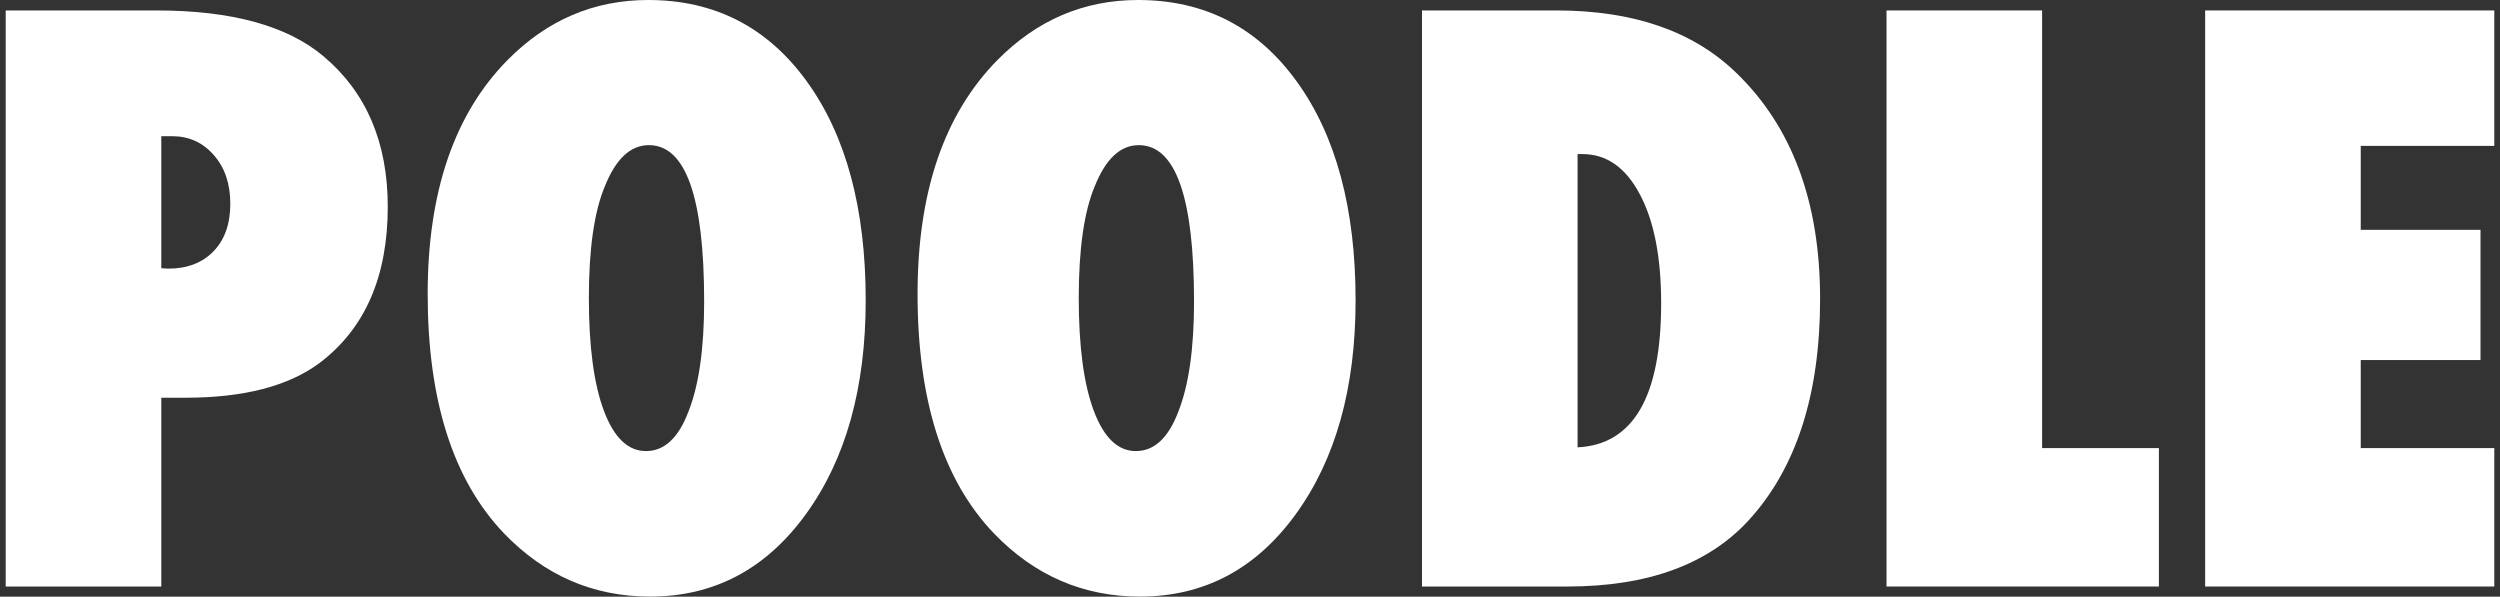
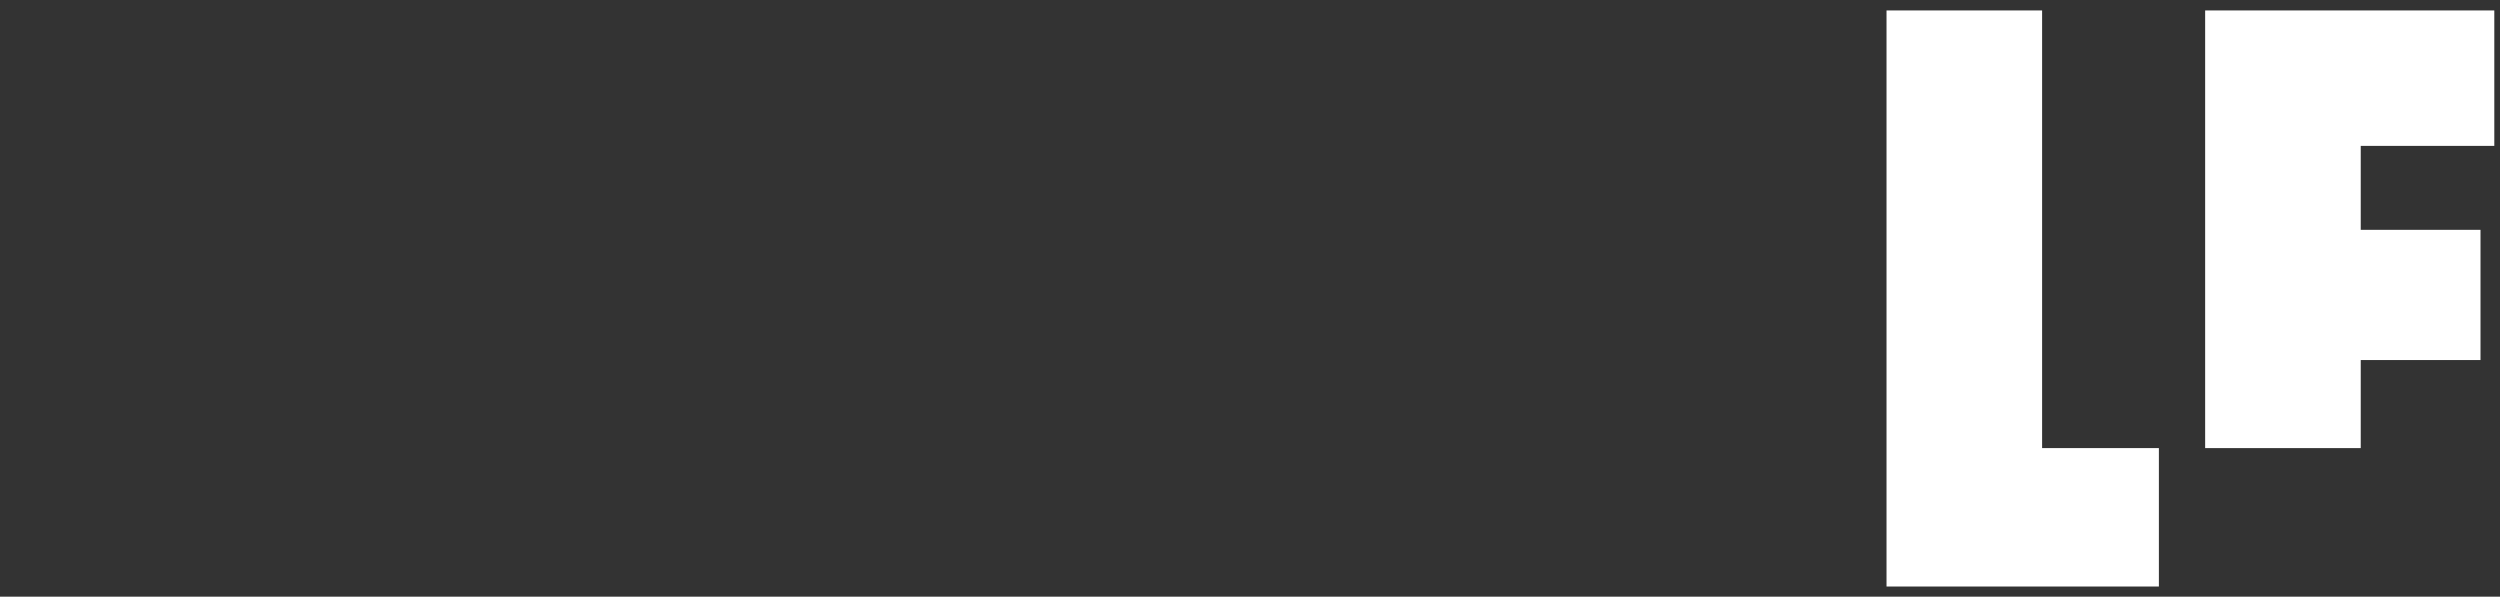
<svg xmlns="http://www.w3.org/2000/svg" width="100%" height="100%" viewBox="0 0 1500 358" version="1.1" xml:space="preserve" style="fill-rule:evenodd;clip-rule:evenodd;stroke-linejoin:round;stroke-miterlimit:2;">
  <rect x="0" y="0" width="1500" height="358" fill="#333333" stroke="none" />
  <g>
-     <path d="M96.772,351.91l-93.35,0l-0,-345.642l90.44,0c45.071,0 78.501,9.178 100.29,27.535c25.669,21.64 38.504,51.712 38.504,90.216c0,41.937 -13.655,73.203 -40.967,93.798c-18.655,13.88 -45.443,20.819 -80.366,20.819l-14.551,0l0,113.274Zm0,-190.954l4.253,0.224c11.343,0 20.372,-3.47 27.088,-10.409c6.716,-6.94 10.074,-16.454 10.074,-28.543c-0,-11.939 -3.284,-21.64 -9.85,-29.102c-6.567,-7.611 -14.924,-11.417 -25.073,-11.417l-6.492,0l0,79.247Z" style="fill:#fff;fill-rule:nonzero;" />
-     <path d="M519.423,180.209c-0,52.682 -12.014,95.514 -36.042,128.496c-23.879,32.833 -54.995,49.25 -93.35,49.25c-34.027,-0 -63.204,-12.611 -87.53,-37.833c-30.595,-31.938 -45.892,-79.844 -45.892,-143.719c0,-61.189 15.969,-107.976 47.907,-140.361c23.729,-24.028 51.861,-36.042 84.395,-36.042c39.848,-0 71.561,16.267 95.142,48.802c23.58,32.534 35.37,76.337 35.37,131.407Zm-96.932,0.671c-0,-62.532 -11.044,-93.798 -33.132,-93.798c-11.044,0 -19.849,8.208 -26.416,24.625c-6.417,15.222 -9.626,37.609 -9.626,67.158c0,29.102 3.023,51.675 9.067,67.718c6.044,16.044 14.439,24.066 25.184,24.066c11.044,-0 19.551,-7.91 25.52,-23.73c6.269,-15.819 9.403,-37.832 9.403,-66.039Z" style="fill:#fff;fill-rule:nonzero;" />
-     <path d="M813.353,180.209c-0,52.682 -12.014,95.514 -36.042,128.496c-23.878,32.833 -54.995,49.25 -93.35,49.25c-34.027,-0 -63.204,-12.611 -87.53,-37.833c-30.594,-31.938 -45.892,-79.844 -45.892,-143.719c0,-61.189 15.969,-107.976 47.907,-140.361c23.729,-24.028 51.861,-36.042 84.396,-36.042c39.847,-0 71.561,16.267 95.141,48.802c23.58,32.534 35.37,76.337 35.37,131.407Zm-96.932,0.671c-0,-62.532 -11.044,-93.798 -33.132,-93.798c-11.044,0 -19.849,8.208 -26.415,24.625c-6.418,15.222 -9.626,37.609 -9.626,67.158c-0,29.102 3.022,51.675 9.066,67.718c6.044,16.044 14.439,24.066 25.184,24.066c11.044,-0 19.551,-7.91 25.521,-23.73c6.268,-15.819 9.402,-37.832 9.402,-66.039Z" style="fill:#fff;fill-rule:nonzero;" />
-     <path d="M853.2,351.91l0,-345.642l80.59,0c46.116,0 82.008,12.387 107.678,37.161c33.728,32.385 50.592,77.68 50.592,135.884c0,57.309 -14.252,101.559 -42.757,132.75c-24.326,26.565 -60.592,39.847 -108.797,39.847l-87.306,0Zm93.35,-83.5c33.43,-1.642 50.145,-30.445 50.145,-86.411c0,-27.609 -4.253,-49.398 -12.76,-65.367c-8.506,-16.118 -19.998,-24.177 -34.474,-24.177l-2.911,-0l0,175.955Z" style="fill:#fff;fill-rule:nonzero;" />
    <path d="M1295.33,351.91l-163.419,0l-0,-345.642l93.35,0l-0,262.59l70.069,-0l-0,83.052Z" style="fill:#fff;fill-rule:nonzero;" />
-     <path d="M1323.09,351.91l0,-345.642l173.493,0l0,81.262l-80.142,-0l-0,50.369l71.859,-0l0,78.127l-71.859,0l-0,52.832l80.142,-0l0,83.052l-173.493,0Z" style="fill:#fff;fill-rule:nonzero;" />
+     <path d="M1323.09,351.91l0,-345.642l173.493,0l0,81.262l-80.142,-0l-0,50.369l71.859,-0l0,78.127l-71.859,0l-0,52.832l80.142,-0l-173.493,0Z" style="fill:#fff;fill-rule:nonzero;" />
  </g>
</svg>